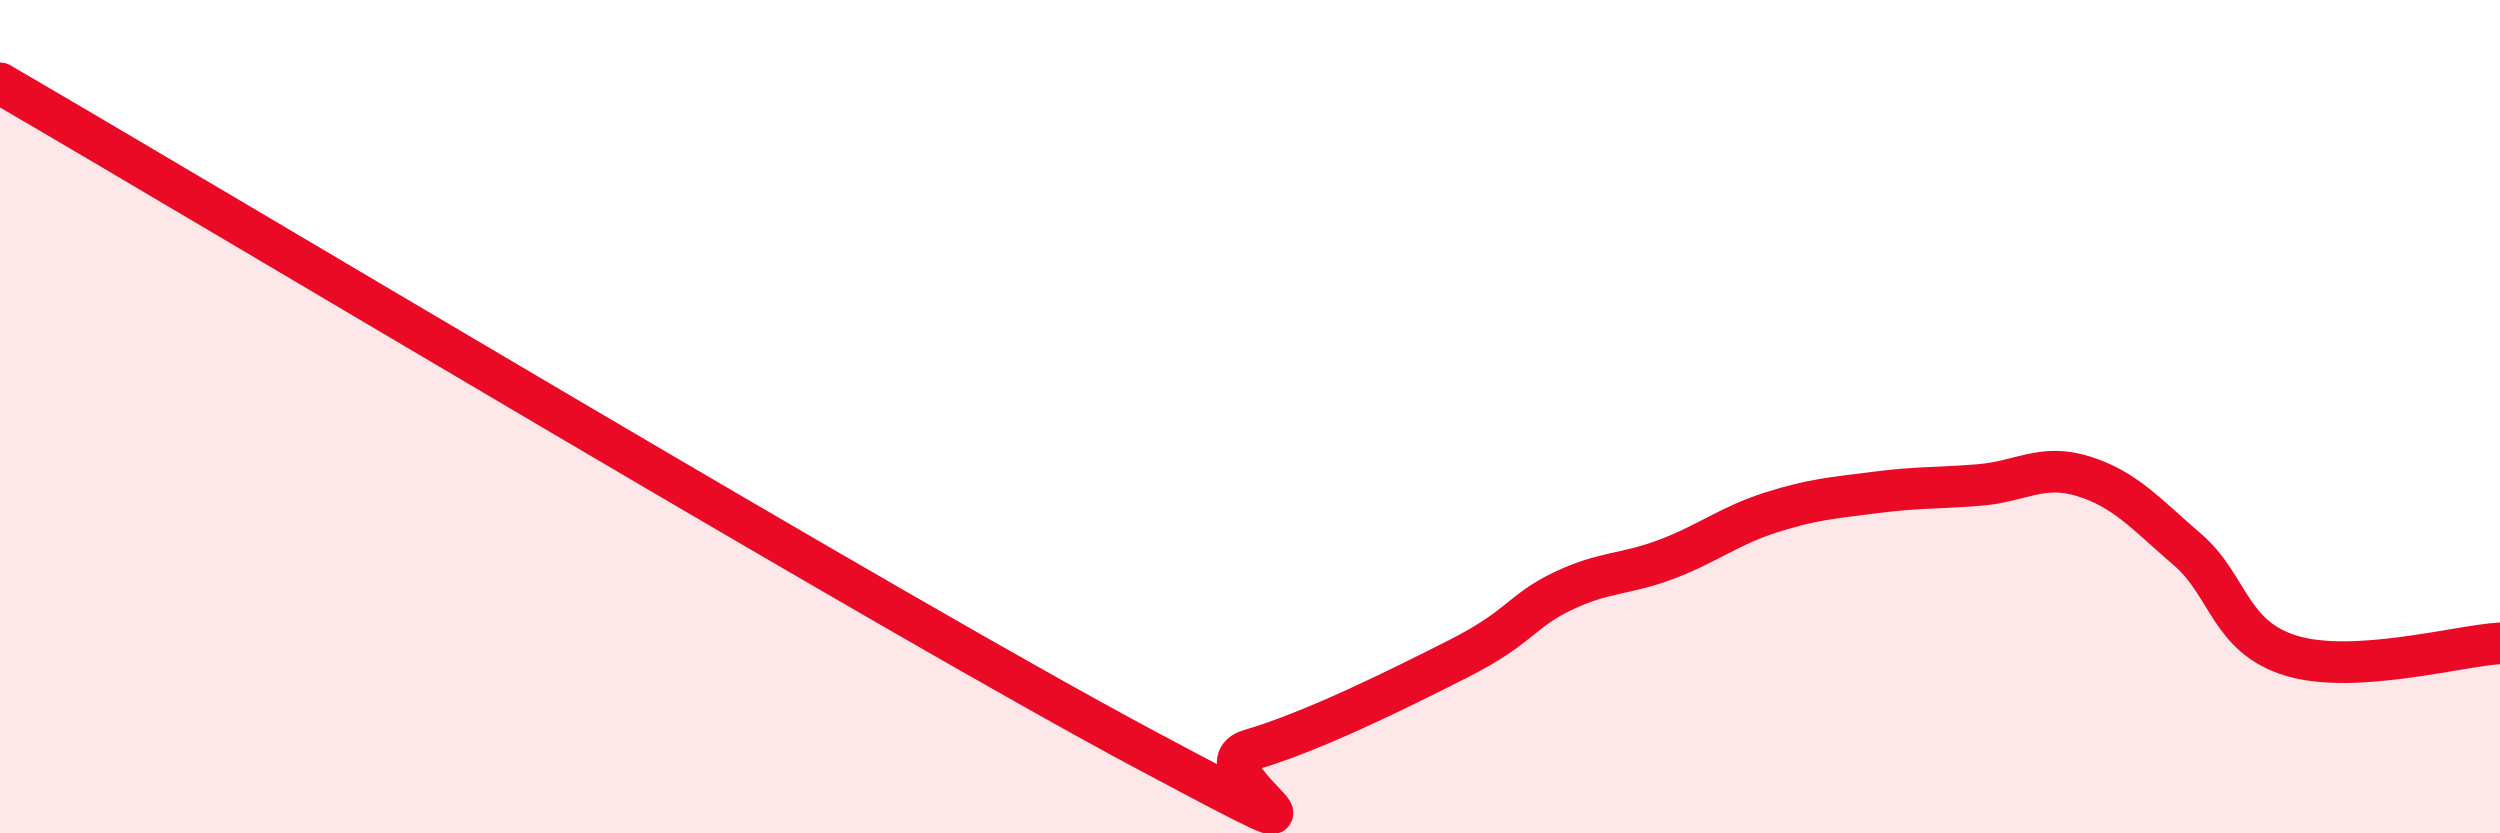
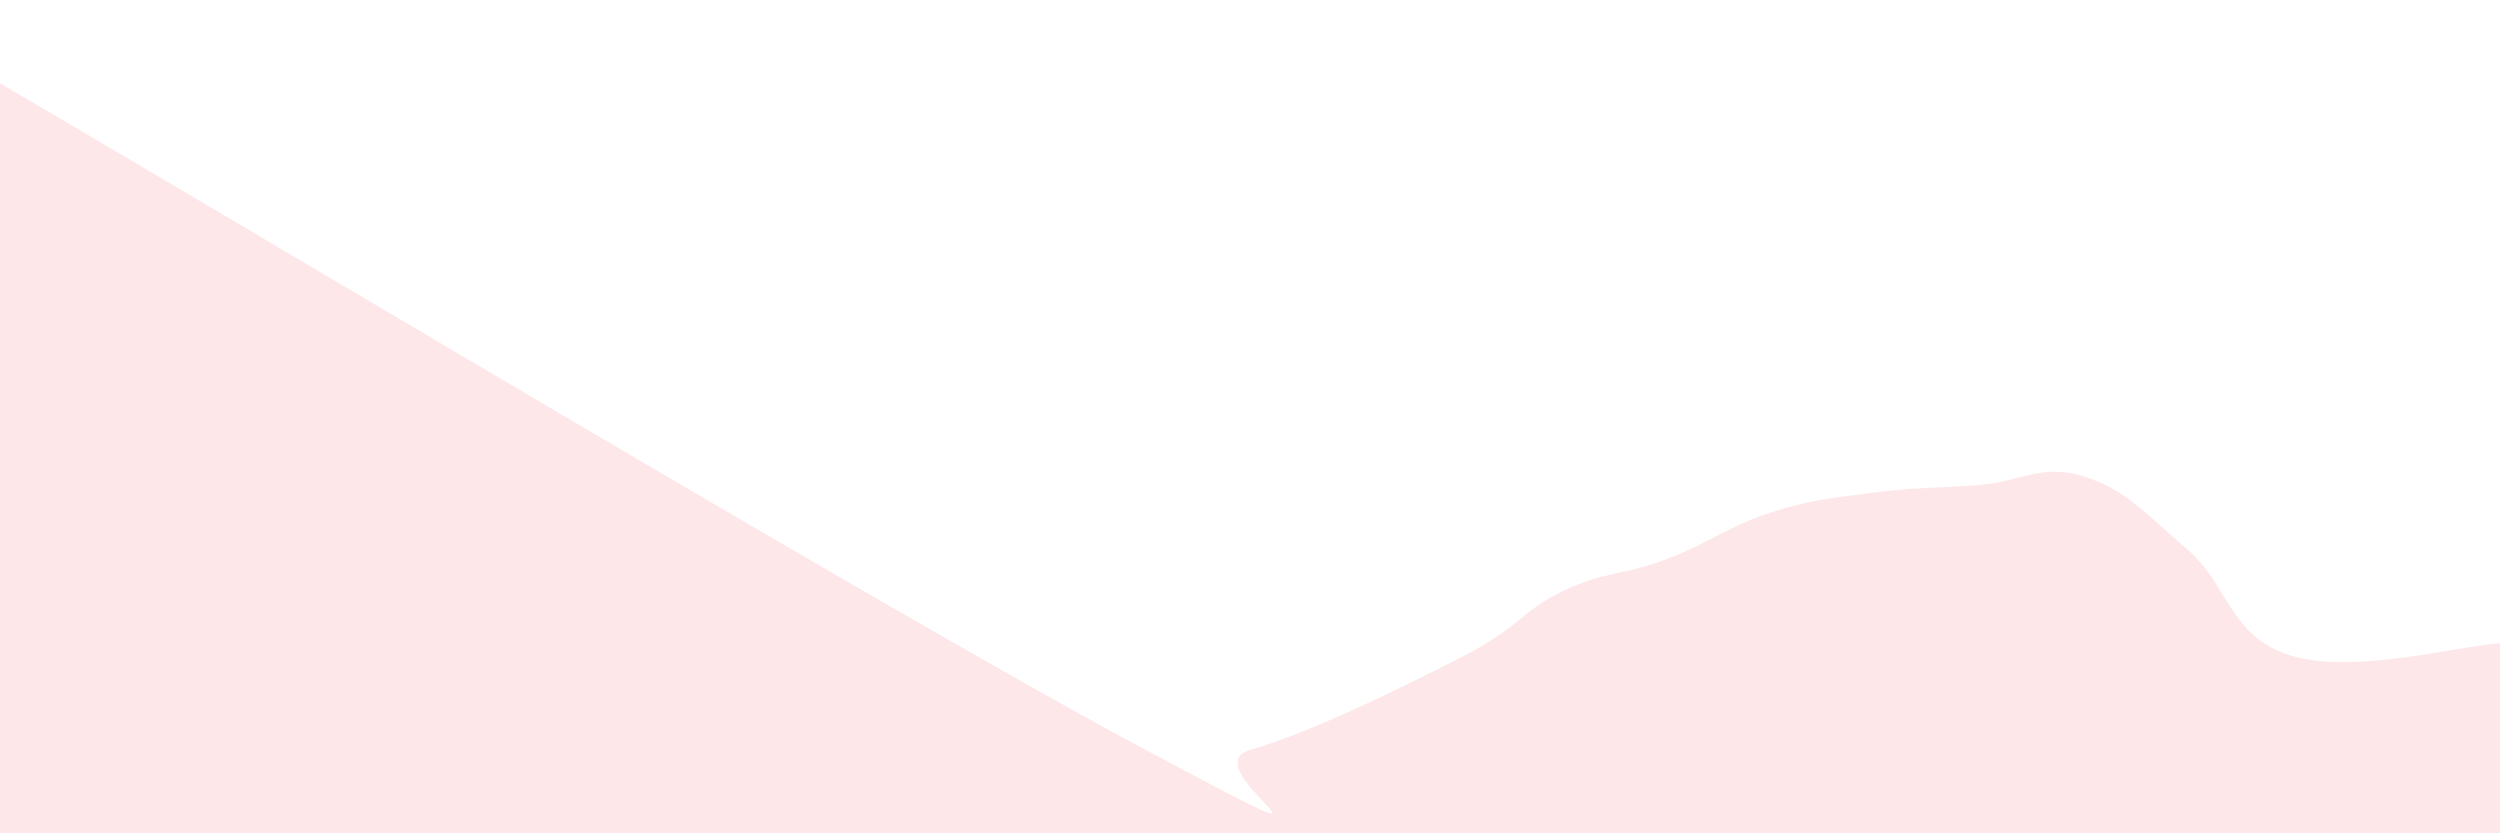
<svg xmlns="http://www.w3.org/2000/svg" width="60" height="20" viewBox="0 0 60 20">
  <path d="M 0,2 C 5.5,5.2 21.5,14.8 27.5,18 C 33.5,21.2 28.5,18.44 30,18 C 31.5,17.56 33.5,16.57 35,15.81 C 36.5,15.05 36.5,14.67 37.5,14.19 C 38.5,13.71 39,13.8 40,13.42 C 41,13.04 41.5,12.62 42.5,12.3 C 43.5,11.98 44,11.95 45,11.82 C 46,11.69 46.5,11.72 47.5,11.64 C 48.5,11.56 49,11.12 50,11.43 C 51,11.74 51.5,12.33 52.5,13.19 C 53.5,14.05 53.5,15.29 55,15.74 C 56.5,16.19 59,15.5 60,15.44L60 20L0 20Z" fill="#EB0A25" opacity="0.1" stroke-linecap="round" stroke-linejoin="round" />
-   <path d="M 0,2 C 5.5,5.2 21.5,14.8 27.5,18 C 33.5,21.2 28.5,18.44 30,18 C 31.5,17.56 33.5,16.57 35,15.81 C 36.5,15.05 36.5,14.67 37.5,14.19 C 38.5,13.71 39,13.8 40,13.42 C 41,13.04 41.5,12.62 42.5,12.3 C 43.5,11.98 44,11.95 45,11.82 C 46,11.69 46.5,11.72 47.5,11.64 C 48.5,11.56 49,11.12 50,11.43 C 51,11.74 51.5,12.33 52.5,13.19 C 53.5,14.05 53.5,15.29 55,15.74 C 56.5,16.19 59,15.5 60,15.44" stroke="#EB0A25" stroke-width="1" fill="none" stroke-linecap="round" stroke-linejoin="round" />
</svg>